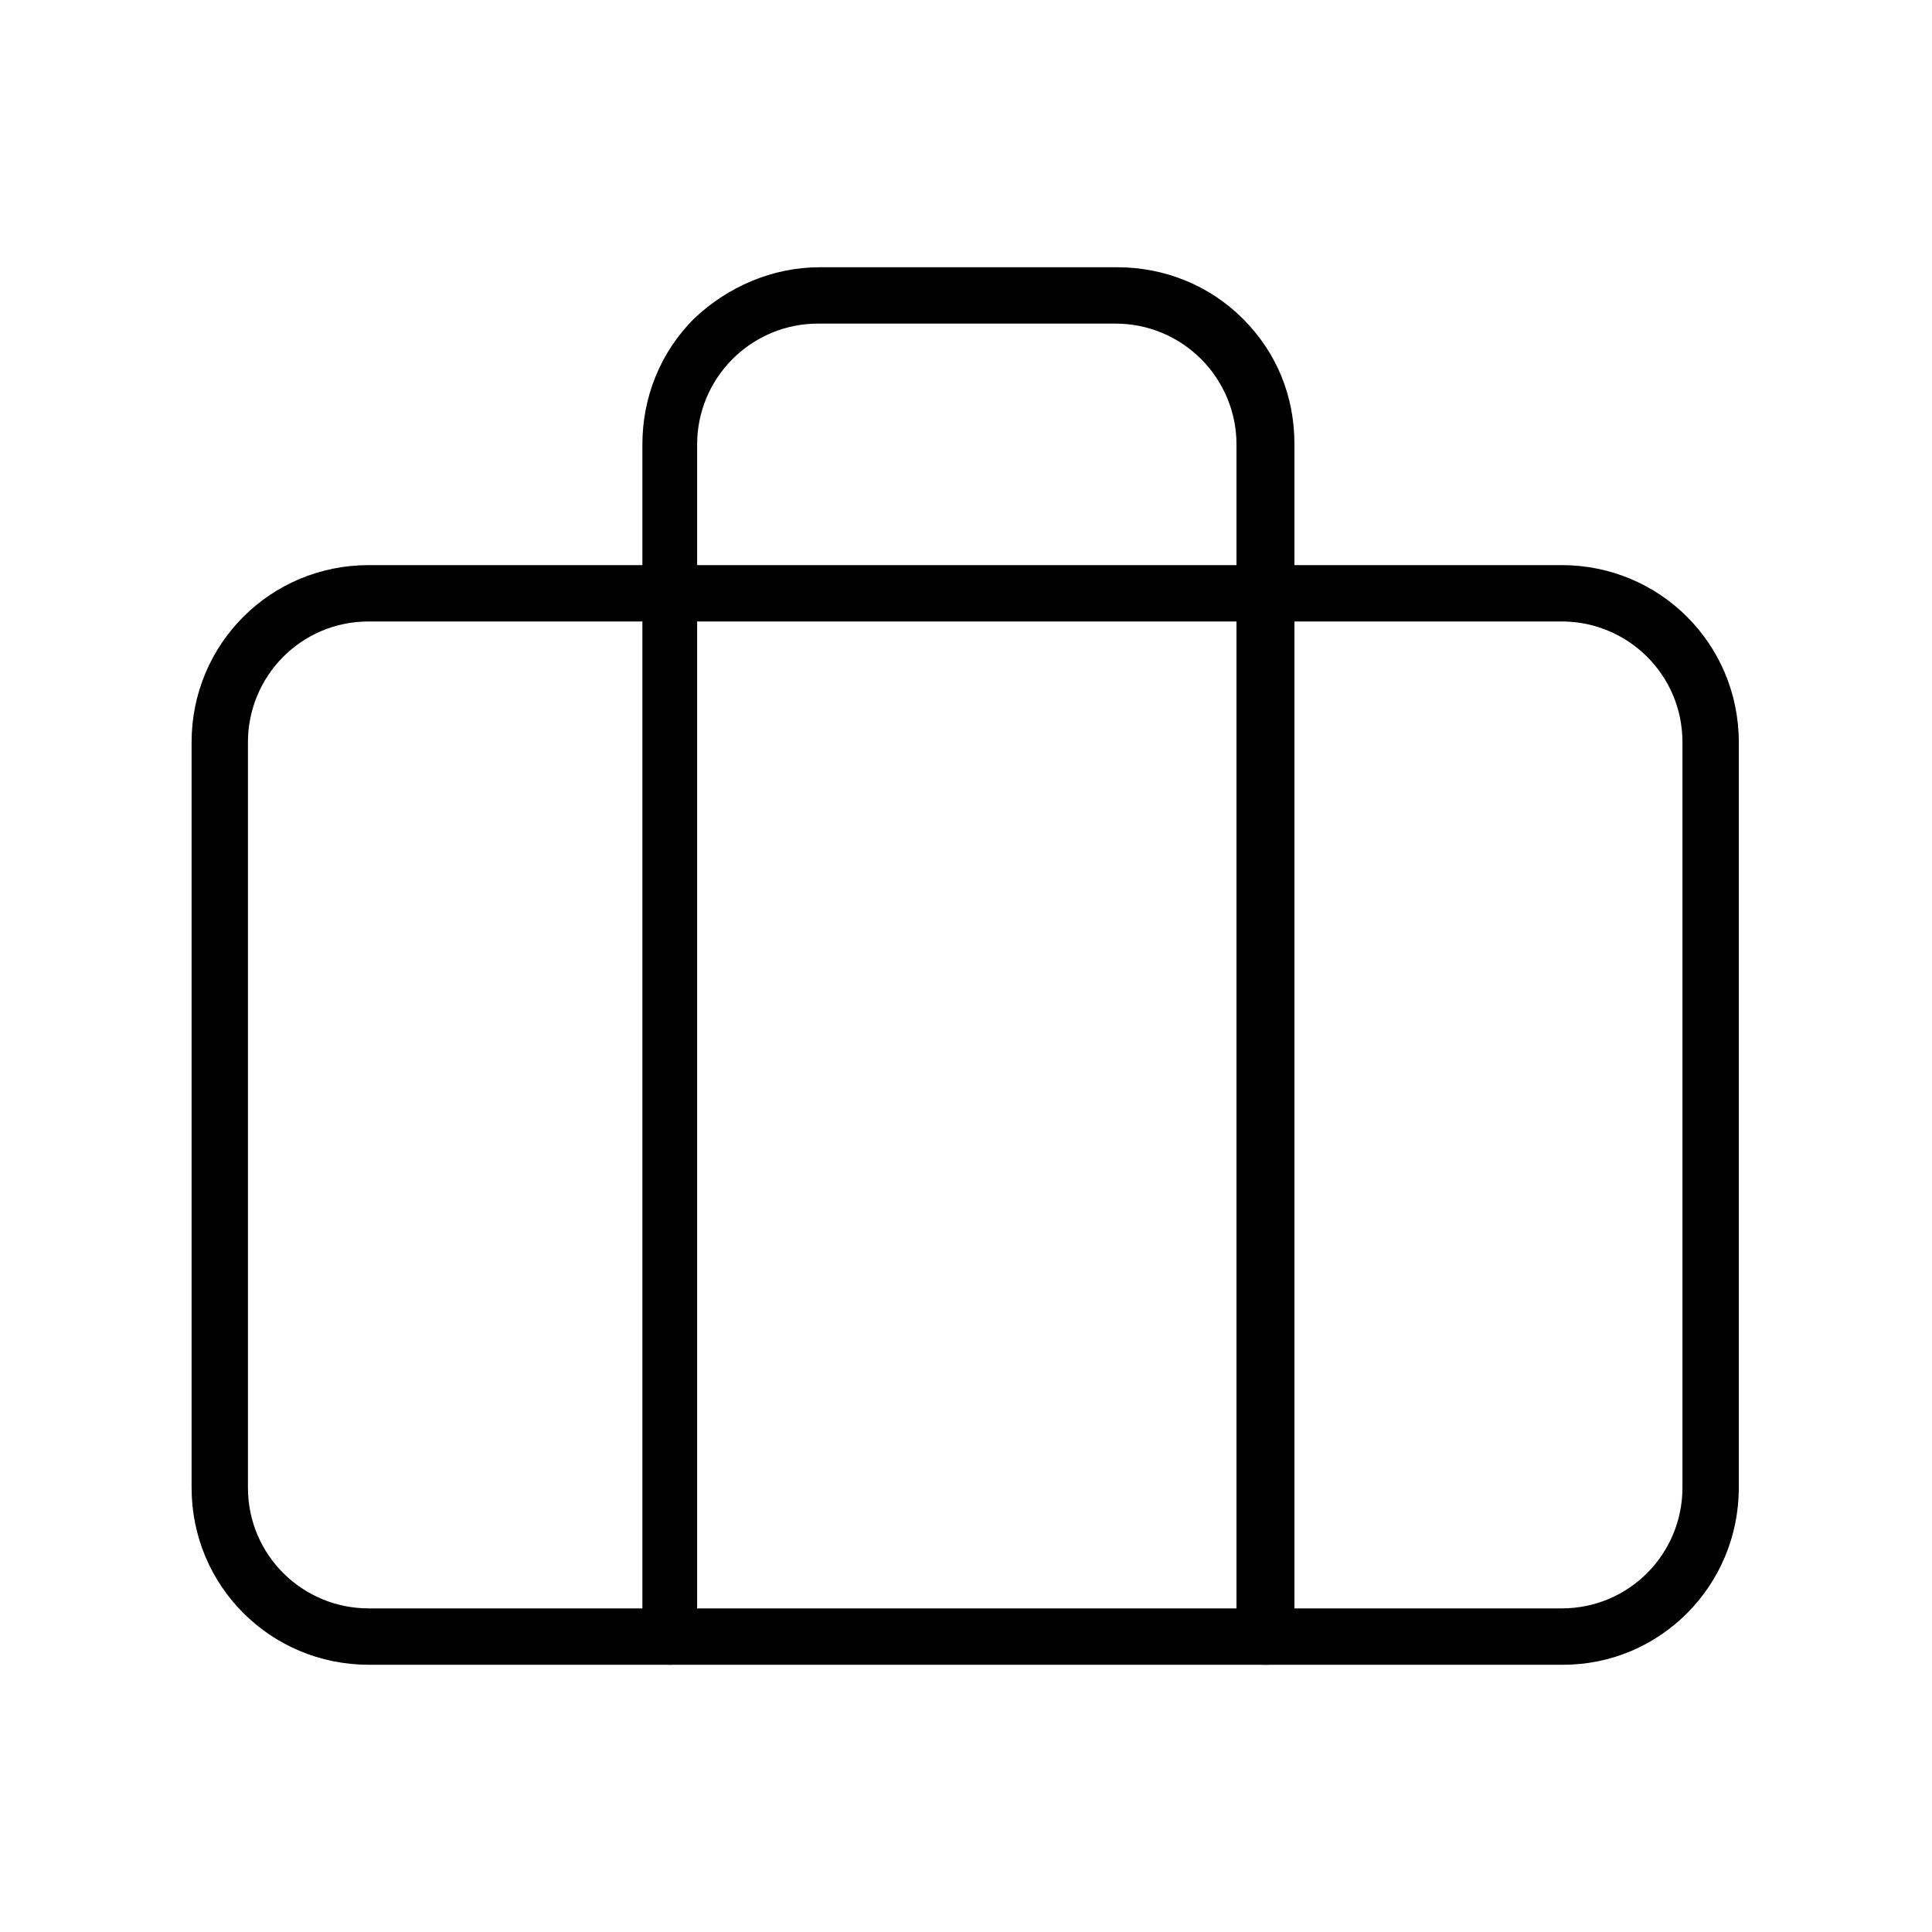
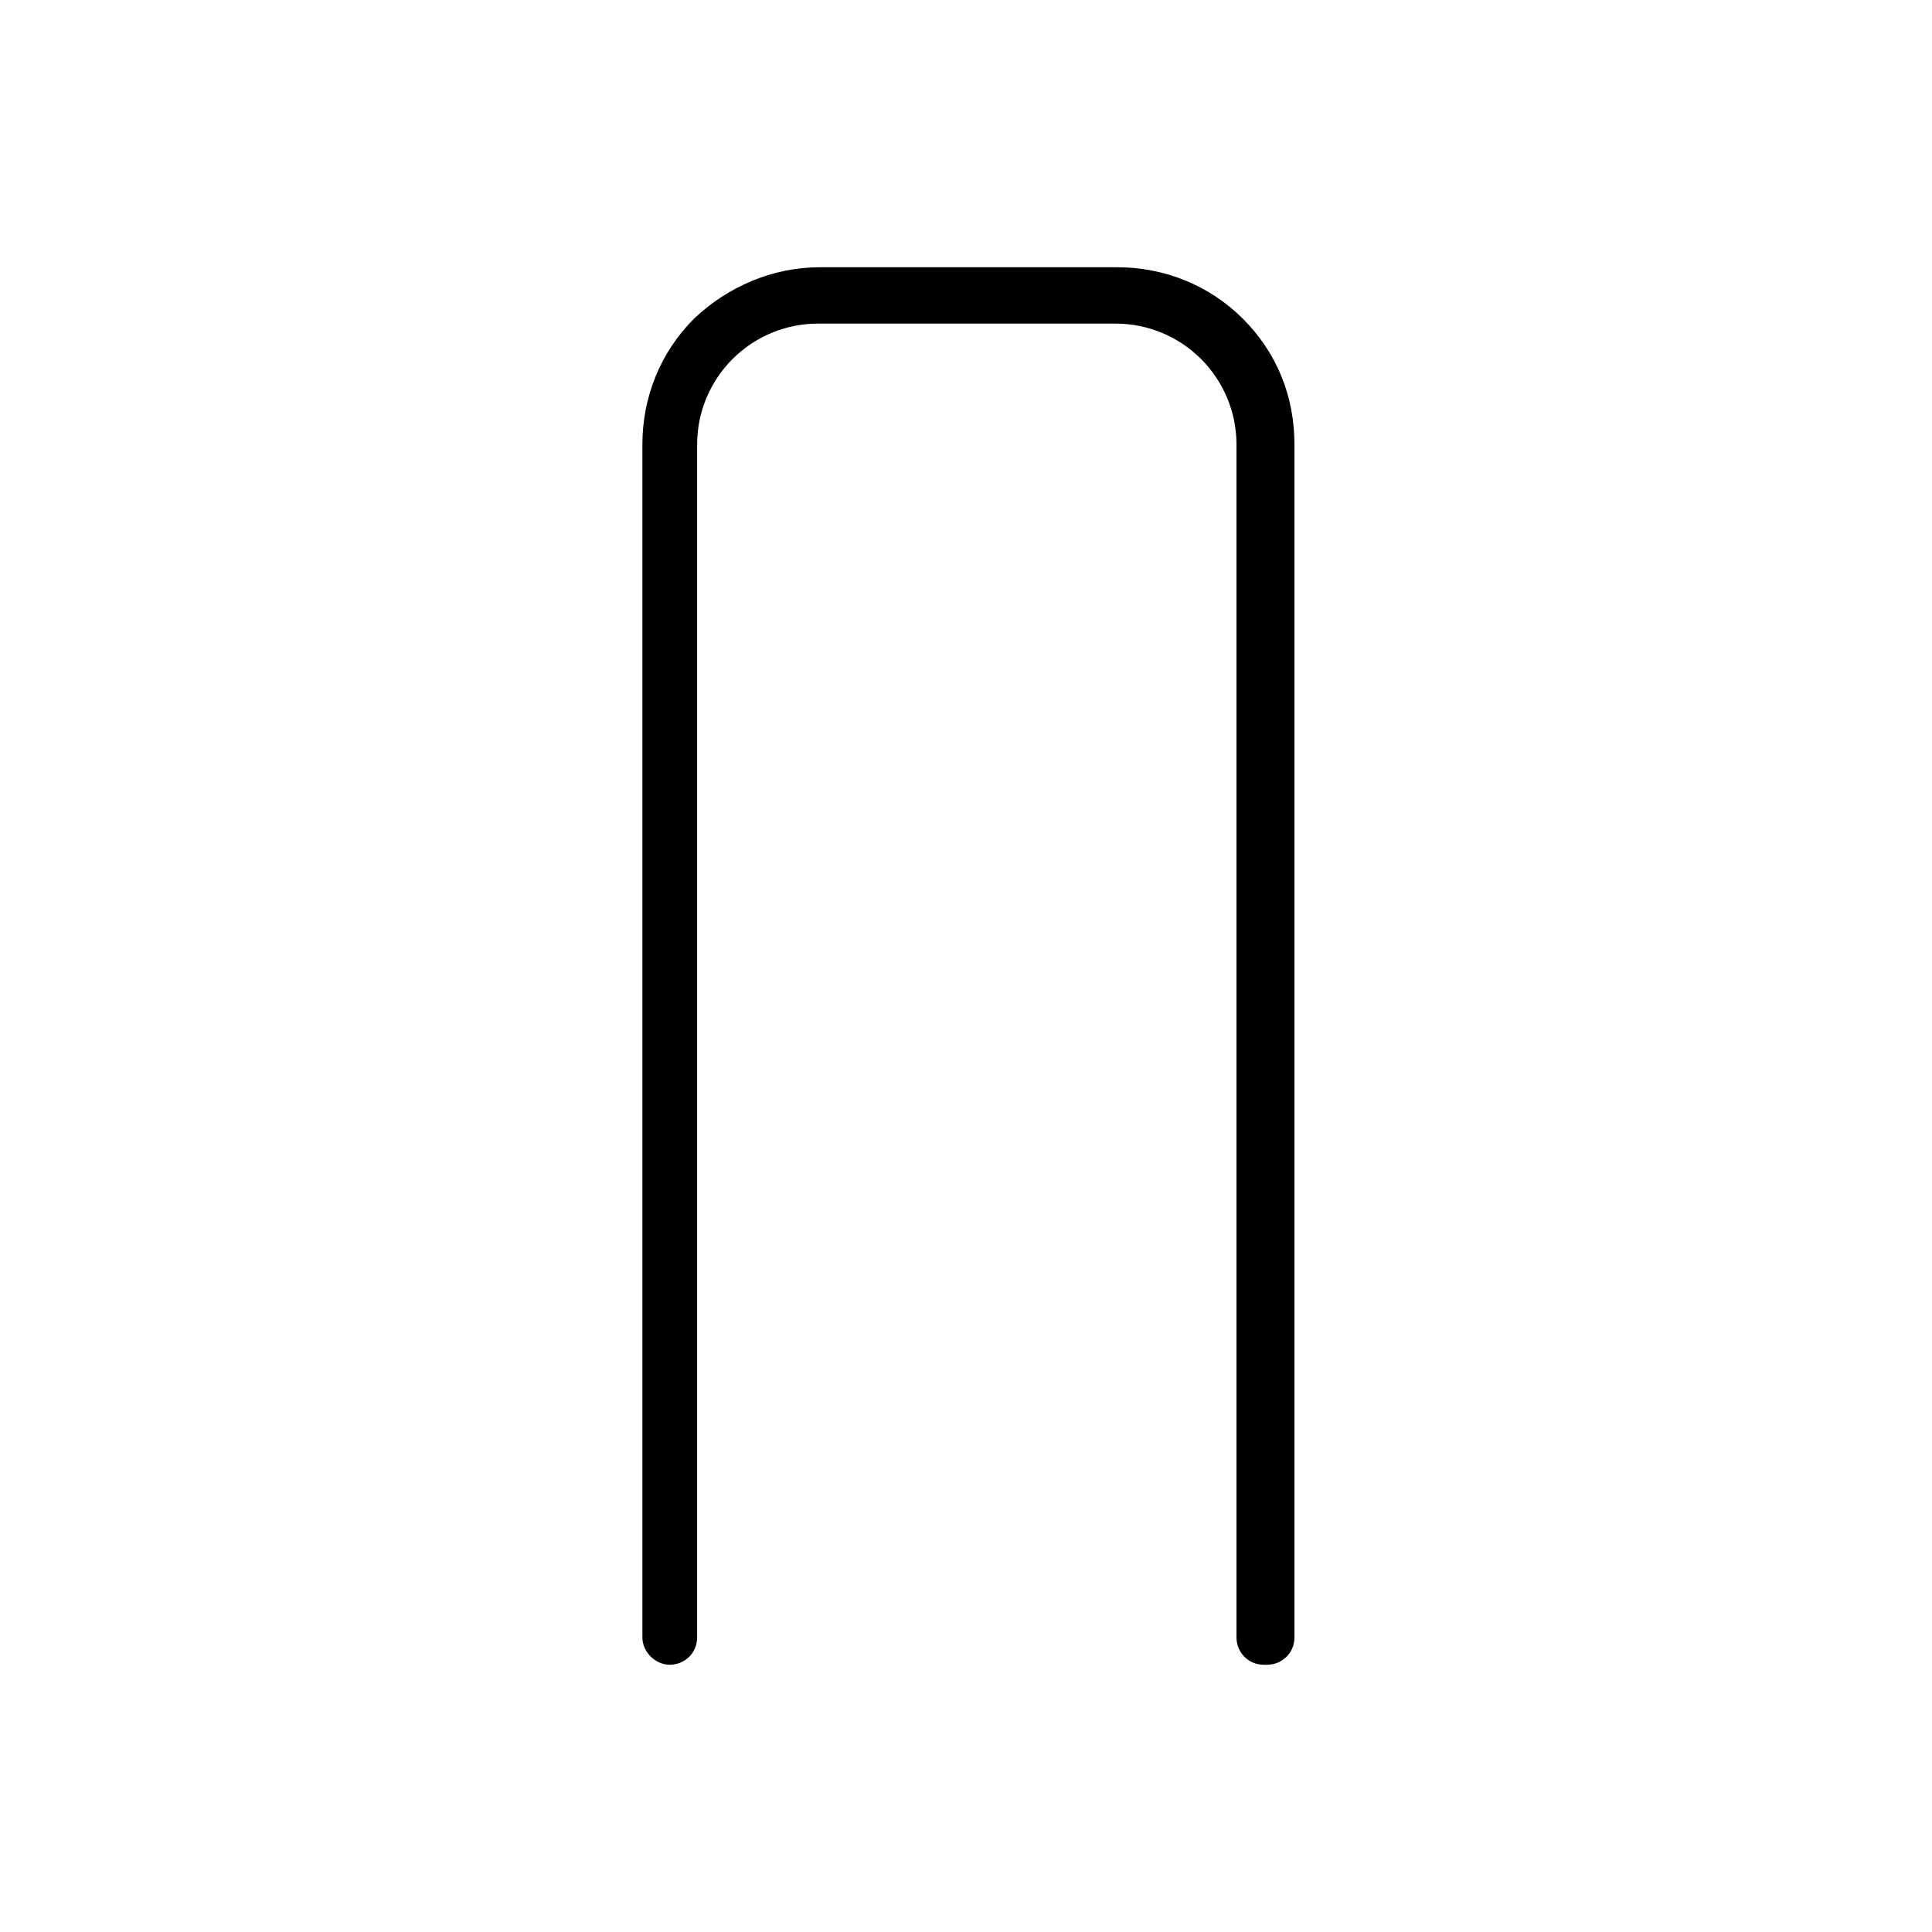
<svg xmlns="http://www.w3.org/2000/svg" version="1.1" id="Capa_1" x="0px" y="0px" viewBox="0 0 120 120" style="enable-background:new 0 0 120 120;" xml:space="preserve">
-   <path d="M97.1,103.4H22.9c-6.1,0-11-4.9-11-11V46.1c0-6.1,4.9-11,11-11H97c6.1,0,11,4.9,11,11v46.3C108,98.5,103.1,103.4,97.1,103.4 L97.1,103.4z M22.9,38.6c-4.2,0-7.5,3.4-7.5,7.5v46.3c0,4.2,3.4,7.5,7.5,7.5H97c4.2,0,7.5-3.4,7.5-7.5V46.1c0-4.2-3.4-7.5-7.5-7.5 C97,38.6,22.9,38.6,22.9,38.6z" />
  <path d="M78.5,103.4c-1,0-1.7-0.8-1.7-1.7V27.6c0-2-0.8-3.9-2.2-5.3c-1.4-1.4-3.3-2.2-5.3-2.2H50.8c-2,0-3.9,0.8-5.3,2.2 c-1.4,1.4-2.2,3.3-2.2,5.3v74.1c0,1-0.8,1.7-1.7,1.7s-1.7-0.8-1.7-1.7V27.6c0-2.9,1.1-5.7,3.2-7.8c2.1-2,4.9-3.2,7.8-3.2h18.5 c2.9,0,5.7,1.1,7.8,3.2s3.2,4.8,3.2,7.8v74.1c0,1-0.8,1.7-1.7,1.7L78.5,103.4z" />
</svg>